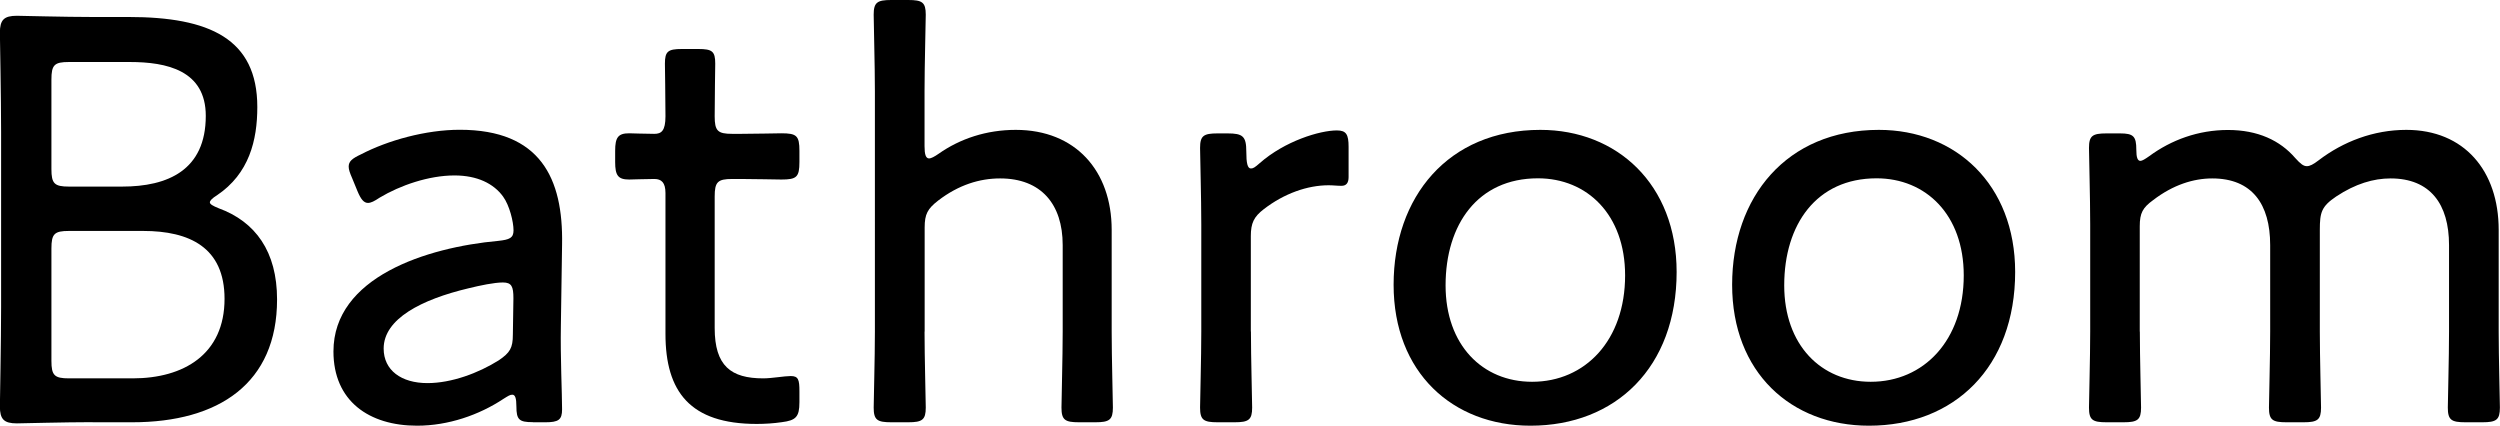
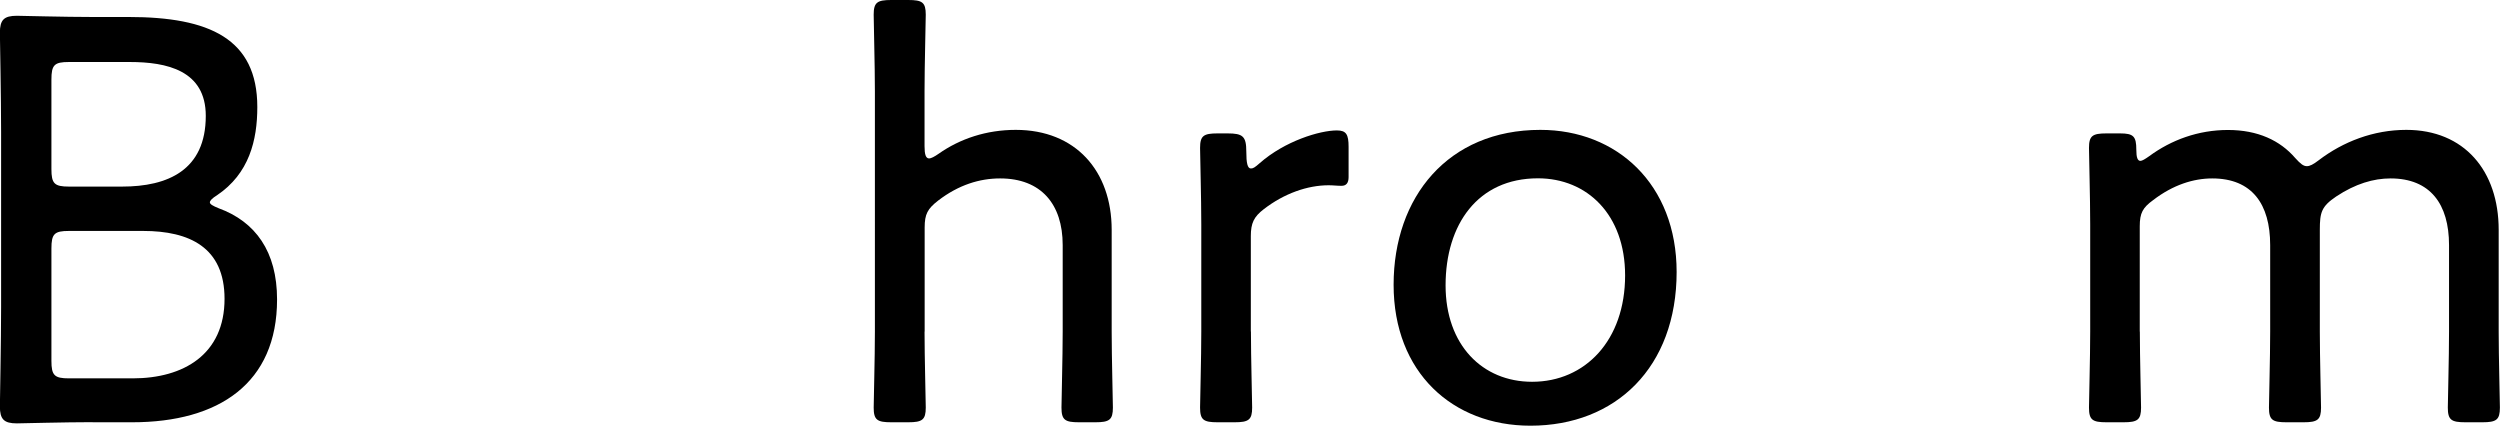
<svg xmlns="http://www.w3.org/2000/svg" id="_レイヤー_2" data-name="レイヤー 2" viewBox="0 0 226.57 38.58">
  <defs>
    <style>
      .cls-1 {
        fill: #000;
        stroke-width: 0px;
      }
    </style>
  </defs>
  <g id="_レイヤー_1-2" data-name="レイヤー 1">
    <g id="for-m-equipment-bathroom-title.svg">
      <g>
        <path class="cls-1" d="M8.37,38.26c-2.49,0-6.47.11-6.84.11-1.17,0-1.54-.37-1.54-1.54,0-.37.11-5.94.11-9.01v-15.84c0-3.13-.11-8.64-.11-9.01,0-1.17.37-1.54,1.54-1.54.37,0,4.35.11,6.84.11h3.29c7.31,0,11.66,1.96,11.66,8.16,0,3.02-.74,6.04-3.66,8-.42.26-.64.48-.64.64s.27.32.79.53c3.34,1.22,5.3,3.92,5.3,8.27,0,7.58-5.25,11.13-13.14,11.13h-3.6ZM4.66,15.32c0,1.32.27,1.59,1.59,1.59h4.82c4.13,0,7.58-1.48,7.58-6.41,0-4.13-3.55-4.88-6.89-4.88h-5.51c-1.32,0-1.59.26-1.59,1.59v8.11ZM4.66,32.7c0,1.32.27,1.59,1.59,1.59h5.78c4.61,0,8.32-2.17,8.32-7.21,0-4.66-3.18-6.15-7.37-6.15h-6.73c-1.32,0-1.59.26-1.59,1.59v10.17Z" />
-         <path class="cls-1" d="M48.28,38.26c-1.22,0-1.48-.21-1.48-1.43,0-.74-.11-1.06-.37-1.06-.21,0-.37.11-.79.37-2.23,1.48-5.03,2.44-7.84,2.44-4.35,0-7.58-2.23-7.58-6.73,0-6.73,8.43-9.43,14.94-10.02,1.01-.11,1.38-.26,1.38-.95,0-.79-.37-2.28-.95-3.07-.85-1.17-2.33-1.91-4.4-1.91-2.33,0-4.93.9-6.78,2.01-.48.32-.79.48-1.06.48-.37,0-.64-.32-.95-1.06l-.48-1.17c-.21-.48-.32-.79-.32-1.06,0-.48.32-.74,1.11-1.11,2.44-1.27,5.88-2.23,8.96-2.23,7.31,0,9.38,4.4,9.27,10.39l-.11,7.42c-.05,2.76.11,6.09.11,7.53,0,.95-.32,1.17-1.54,1.17h-1.11ZM45.58,25.6c-.79,0-2.07.27-3.13.53-4.24,1.01-7.68,2.76-7.68,5.46,0,1.96,1.59,3.13,3.97,3.13,2.17,0,4.61-.9,6.47-2.07,1.01-.69,1.27-1.11,1.27-2.33l.05-3.29c0-1.06-.16-1.43-.95-1.43Z" />
-         <path class="cls-1" d="M72.45,36.46c0,1.32-.32,1.64-1.59,1.8-.74.11-1.54.16-2.28.16-6.04,0-8.27-2.92-8.27-8.16v-12.77c0-.95-.37-1.27-1.01-1.27-.9,0-1.91.05-2.28.05-1.01,0-1.27-.37-1.27-1.59v-1.01c0-1.22.27-1.59,1.27-1.59.37,0,1.32.05,2.28.05.64,0,1.01-.27,1.01-1.59,0-2.01-.05-4.08-.05-4.77,0-1.11.27-1.33,1.54-1.33h1.48c1.27,0,1.54.21,1.54,1.33,0,.69-.05,2.76-.05,4.77,0,1.32.27,1.59,1.59,1.59h.79c1.17,0,3.29-.05,3.66-.05,1.38,0,1.64.21,1.64,1.59v1.01c0,1.38-.26,1.59-1.64,1.59-.42,0-2.49-.05-3.66-.05h-.79c-1.32,0-1.59.27-1.59,1.59v11.92c0,3.44,1.48,4.56,4.4,4.56.79,0,1.91-.21,2.49-.21.69,0,.79.32.79,1.38v1.01Z" />
        <path class="cls-1" d="M83.79,30.05c0,2.33.11,6.2.11,6.89,0,1.11-.32,1.33-1.59,1.33h-1.54c-1.27,0-1.59-.21-1.59-1.33,0-.69.11-4.45.11-6.89V8.27c0-2.38-.11-6.09-.11-6.94,0-1.11.32-1.33,1.59-1.33h1.54c1.27,0,1.59.21,1.59,1.33,0,.79-.11,4.5-.11,6.94v4.98c0,.74.11,1.11.42,1.11.16,0,.48-.16.85-.42,1.96-1.38,4.35-2.17,7-2.17,5.41,0,8.69,3.71,8.69,9.06v9.22c0,2.44.11,6.15.11,6.89,0,1.11-.32,1.33-1.59,1.33h-1.48c-1.27,0-1.59-.21-1.59-1.33,0-.74.11-4.56.11-6.89v-7.84c0-3.71-1.96-6.04-5.67-6.04-1.85,0-3.76.58-5.62,2.01-.95.74-1.22,1.22-1.22,2.44v9.43Z" />
        <path class="cls-1" d="M113.37,30.05c0,2.38.11,6.2.11,6.89,0,1.11-.32,1.33-1.59,1.33h-1.54c-1.27,0-1.59-.21-1.59-1.33,0-.69.11-4.5.11-6.89v-9.7c0-2.44-.11-6.25-.11-6.94,0-1.11.32-1.32,1.59-1.32h.9c1.38,0,1.7.26,1.7,1.64,0,1.06.11,1.54.42,1.54.21,0,.37-.11.79-.48,2.28-2.01,5.46-2.97,7-2.97.85,0,1.06.37,1.06,1.48v2.75c0,.53-.21.79-.64.79s-.74-.05-1.17-.05c-1.91,0-4.03.74-5.88,2.17-.9.69-1.17,1.27-1.17,2.44v8.64Z" />
        <path class="cls-1" d="M151.95,24.64c0,8.64-5.51,13.94-13.25,13.94-7.05,0-12.4-4.82-12.4-12.77s4.93-14.04,13.3-14.04c6.94,0,12.35,4.93,12.35,12.88ZM131.01,25.86c0,5.41,3.34,8.74,7.84,8.74,4.82,0,8.43-3.76,8.43-9.64,0-5.51-3.44-8.8-7.9-8.8-5.46,0-8.37,4.19-8.37,9.7Z" />
-         <path class="cls-1" d="M182.63,24.64c0,8.64-5.51,13.94-13.25,13.94-7.05,0-12.4-4.82-12.4-12.77s4.93-14.04,13.3-14.04c6.94,0,12.35,4.93,12.35,12.88ZM161.7,25.86c0,5.41,3.34,8.74,7.84,8.74,4.82,0,8.43-3.76,8.43-9.64,0-5.51-3.44-8.8-7.9-8.8-5.46,0-8.37,4.19-8.37,9.7Z" />
        <path class="cls-1" d="M193.93,30.05c0,2.38.11,6.2.11,6.89,0,1.11-.32,1.33-1.59,1.33h-1.54c-1.27,0-1.59-.21-1.59-1.33,0-.69.11-4.5.11-6.89v-9.7c0-2.44-.11-6.25-.11-6.94,0-1.11.32-1.32,1.59-1.32h1.22c1.22,0,1.48.26,1.48,1.48,0,.69.11,1.01.37,1.01.16,0,.42-.16.79-.42,2.01-1.48,4.45-2.38,7.15-2.38s4.72.95,6.09,2.54c.48.53.74.74,1.06.74.26,0,.58-.16,1.06-.53,2.23-1.7,4.98-2.76,7.95-2.76,5.25,0,8.37,3.71,8.37,9.06v9.22c0,2.38.11,6.2.11,6.89,0,1.11-.32,1.33-1.59,1.33h-1.54c-1.27,0-1.59-.21-1.59-1.33,0-.69.11-4.5.11-6.89v-7.84c0-3.71-1.7-6.04-5.3-6.04-1.54,0-3.18.48-4.93,1.64-1.33.9-1.48,1.43-1.48,3.02v9.22c0,2.38.11,6.2.11,6.89,0,1.11-.32,1.33-1.59,1.33h-1.54c-1.27,0-1.59-.21-1.59-1.33,0-.69.11-4.5.11-6.89v-7.84c0-3.71-1.64-6.04-5.25-6.04-1.7,0-3.55.58-5.35,1.96-.95.69-1.22,1.17-1.22,2.38v9.54Z" />
      </g>
    </g>
  </g>
</svg>